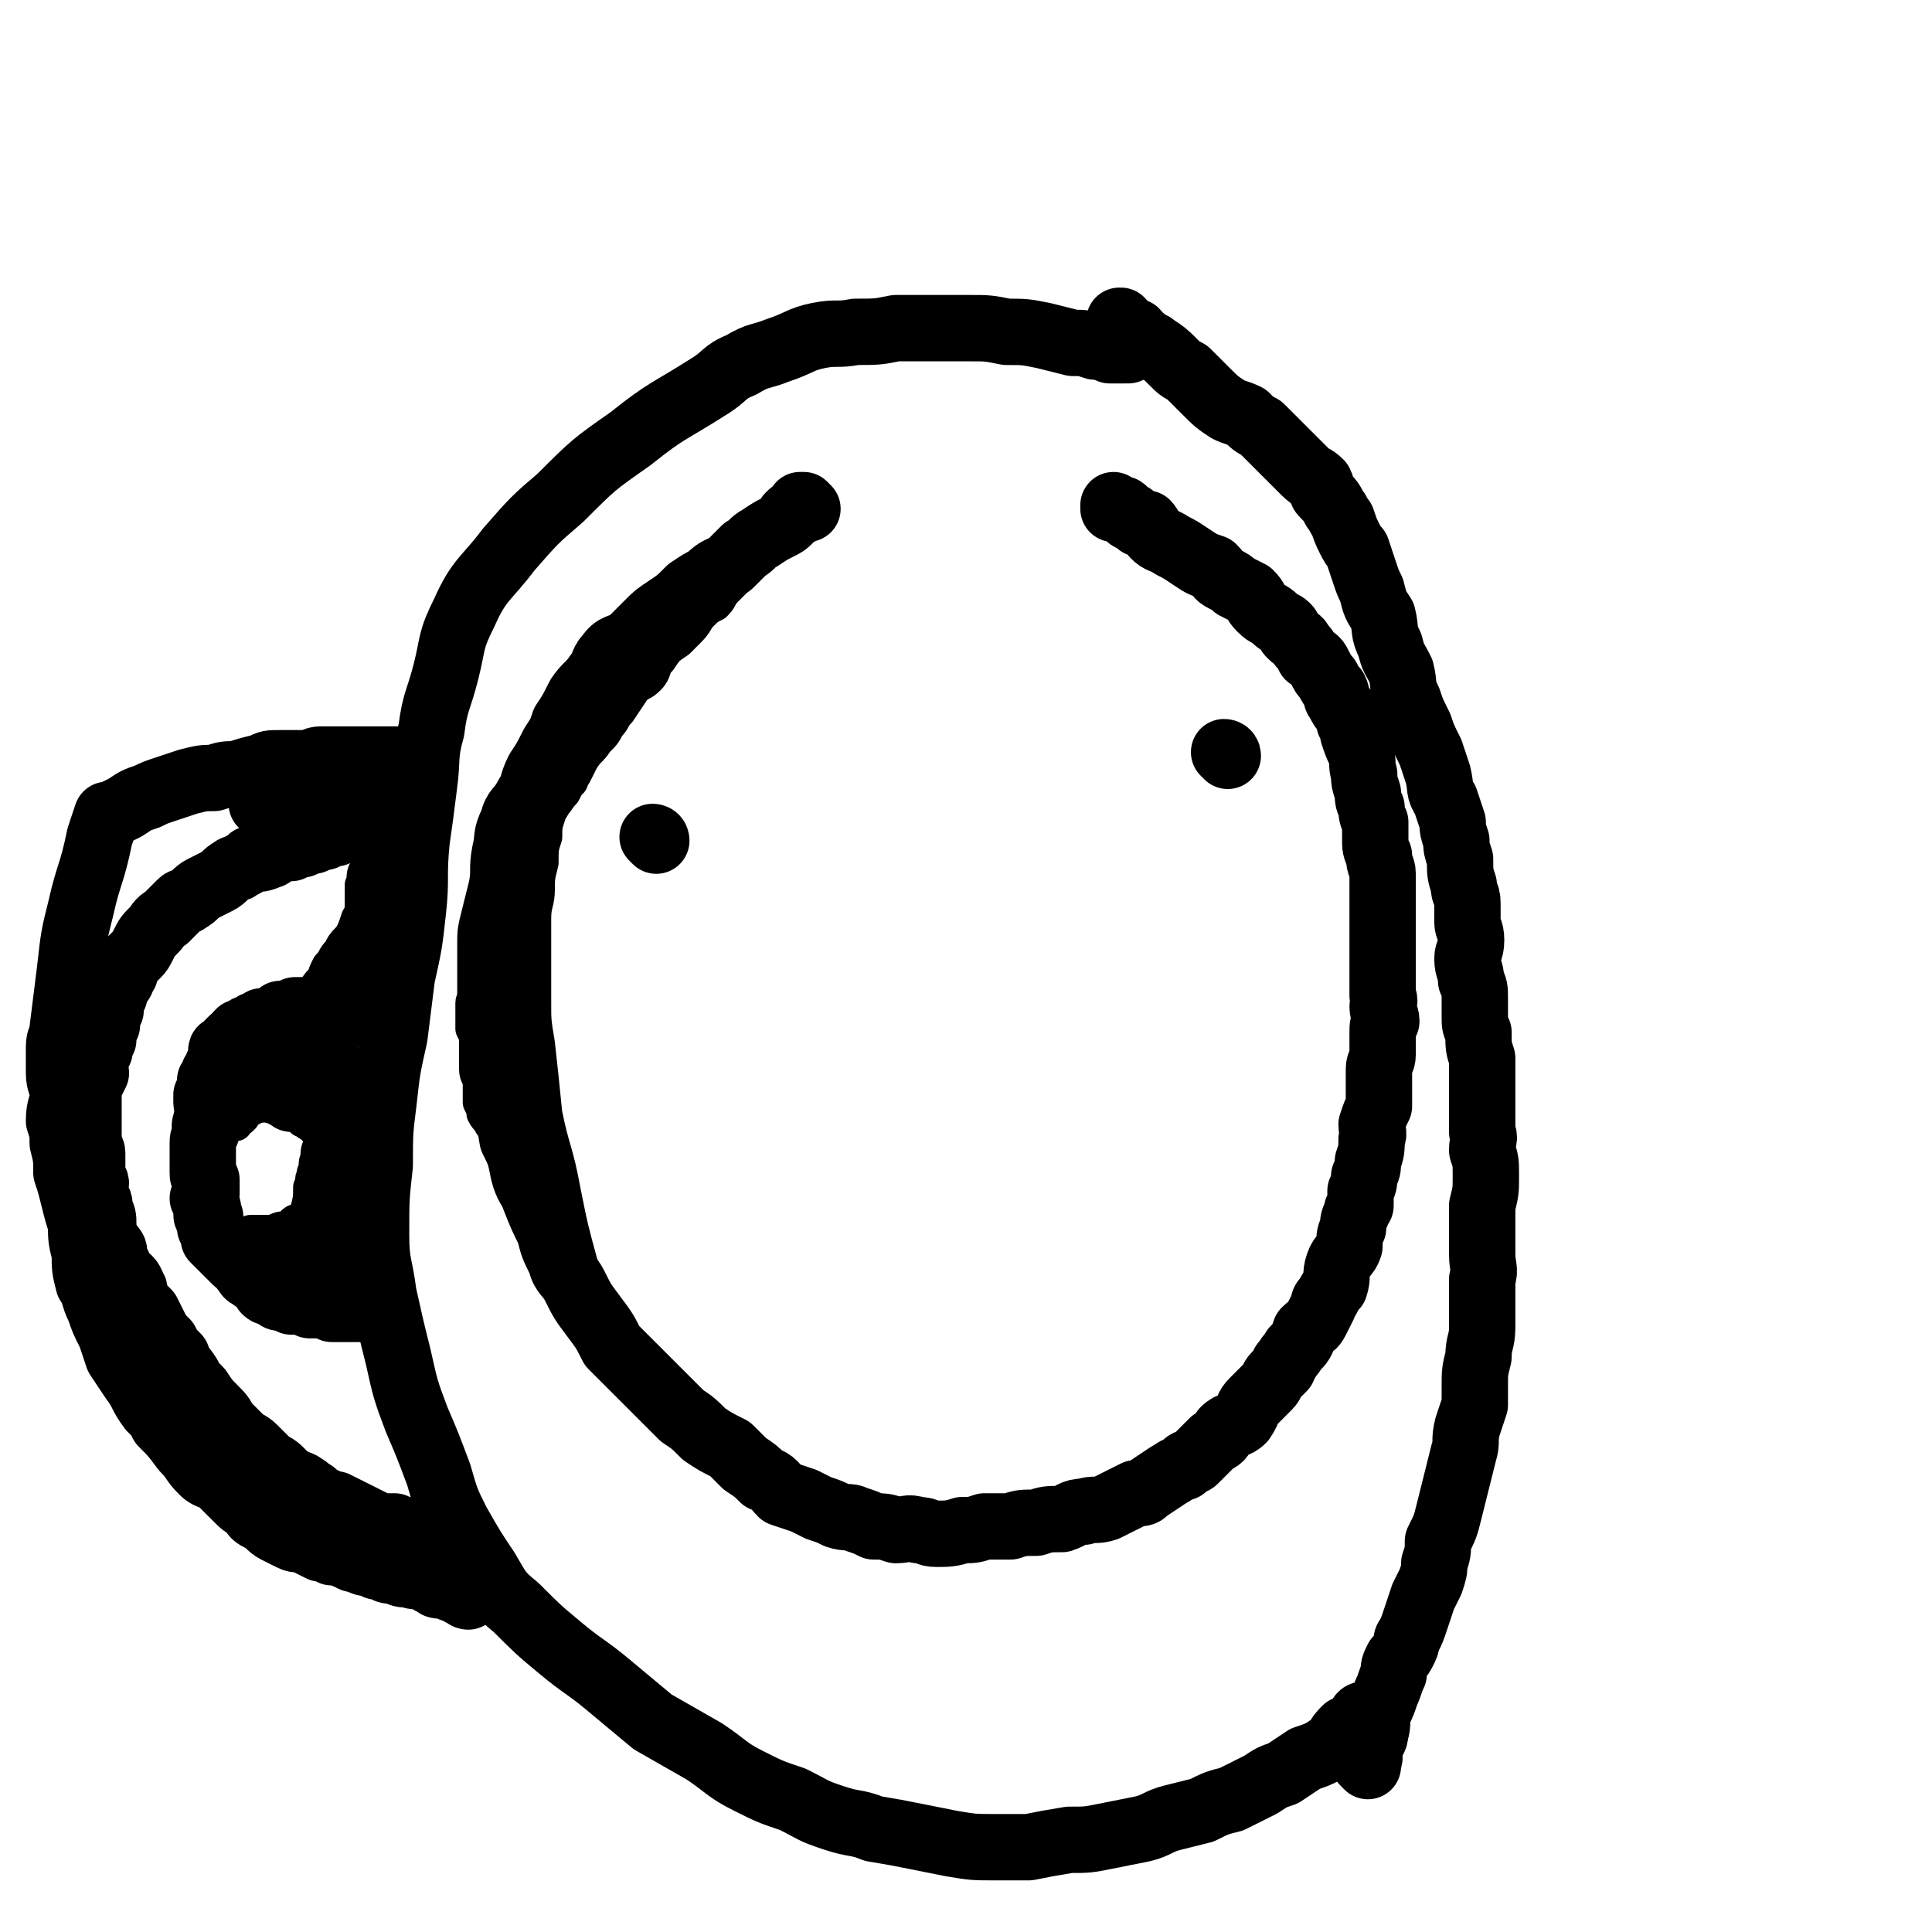
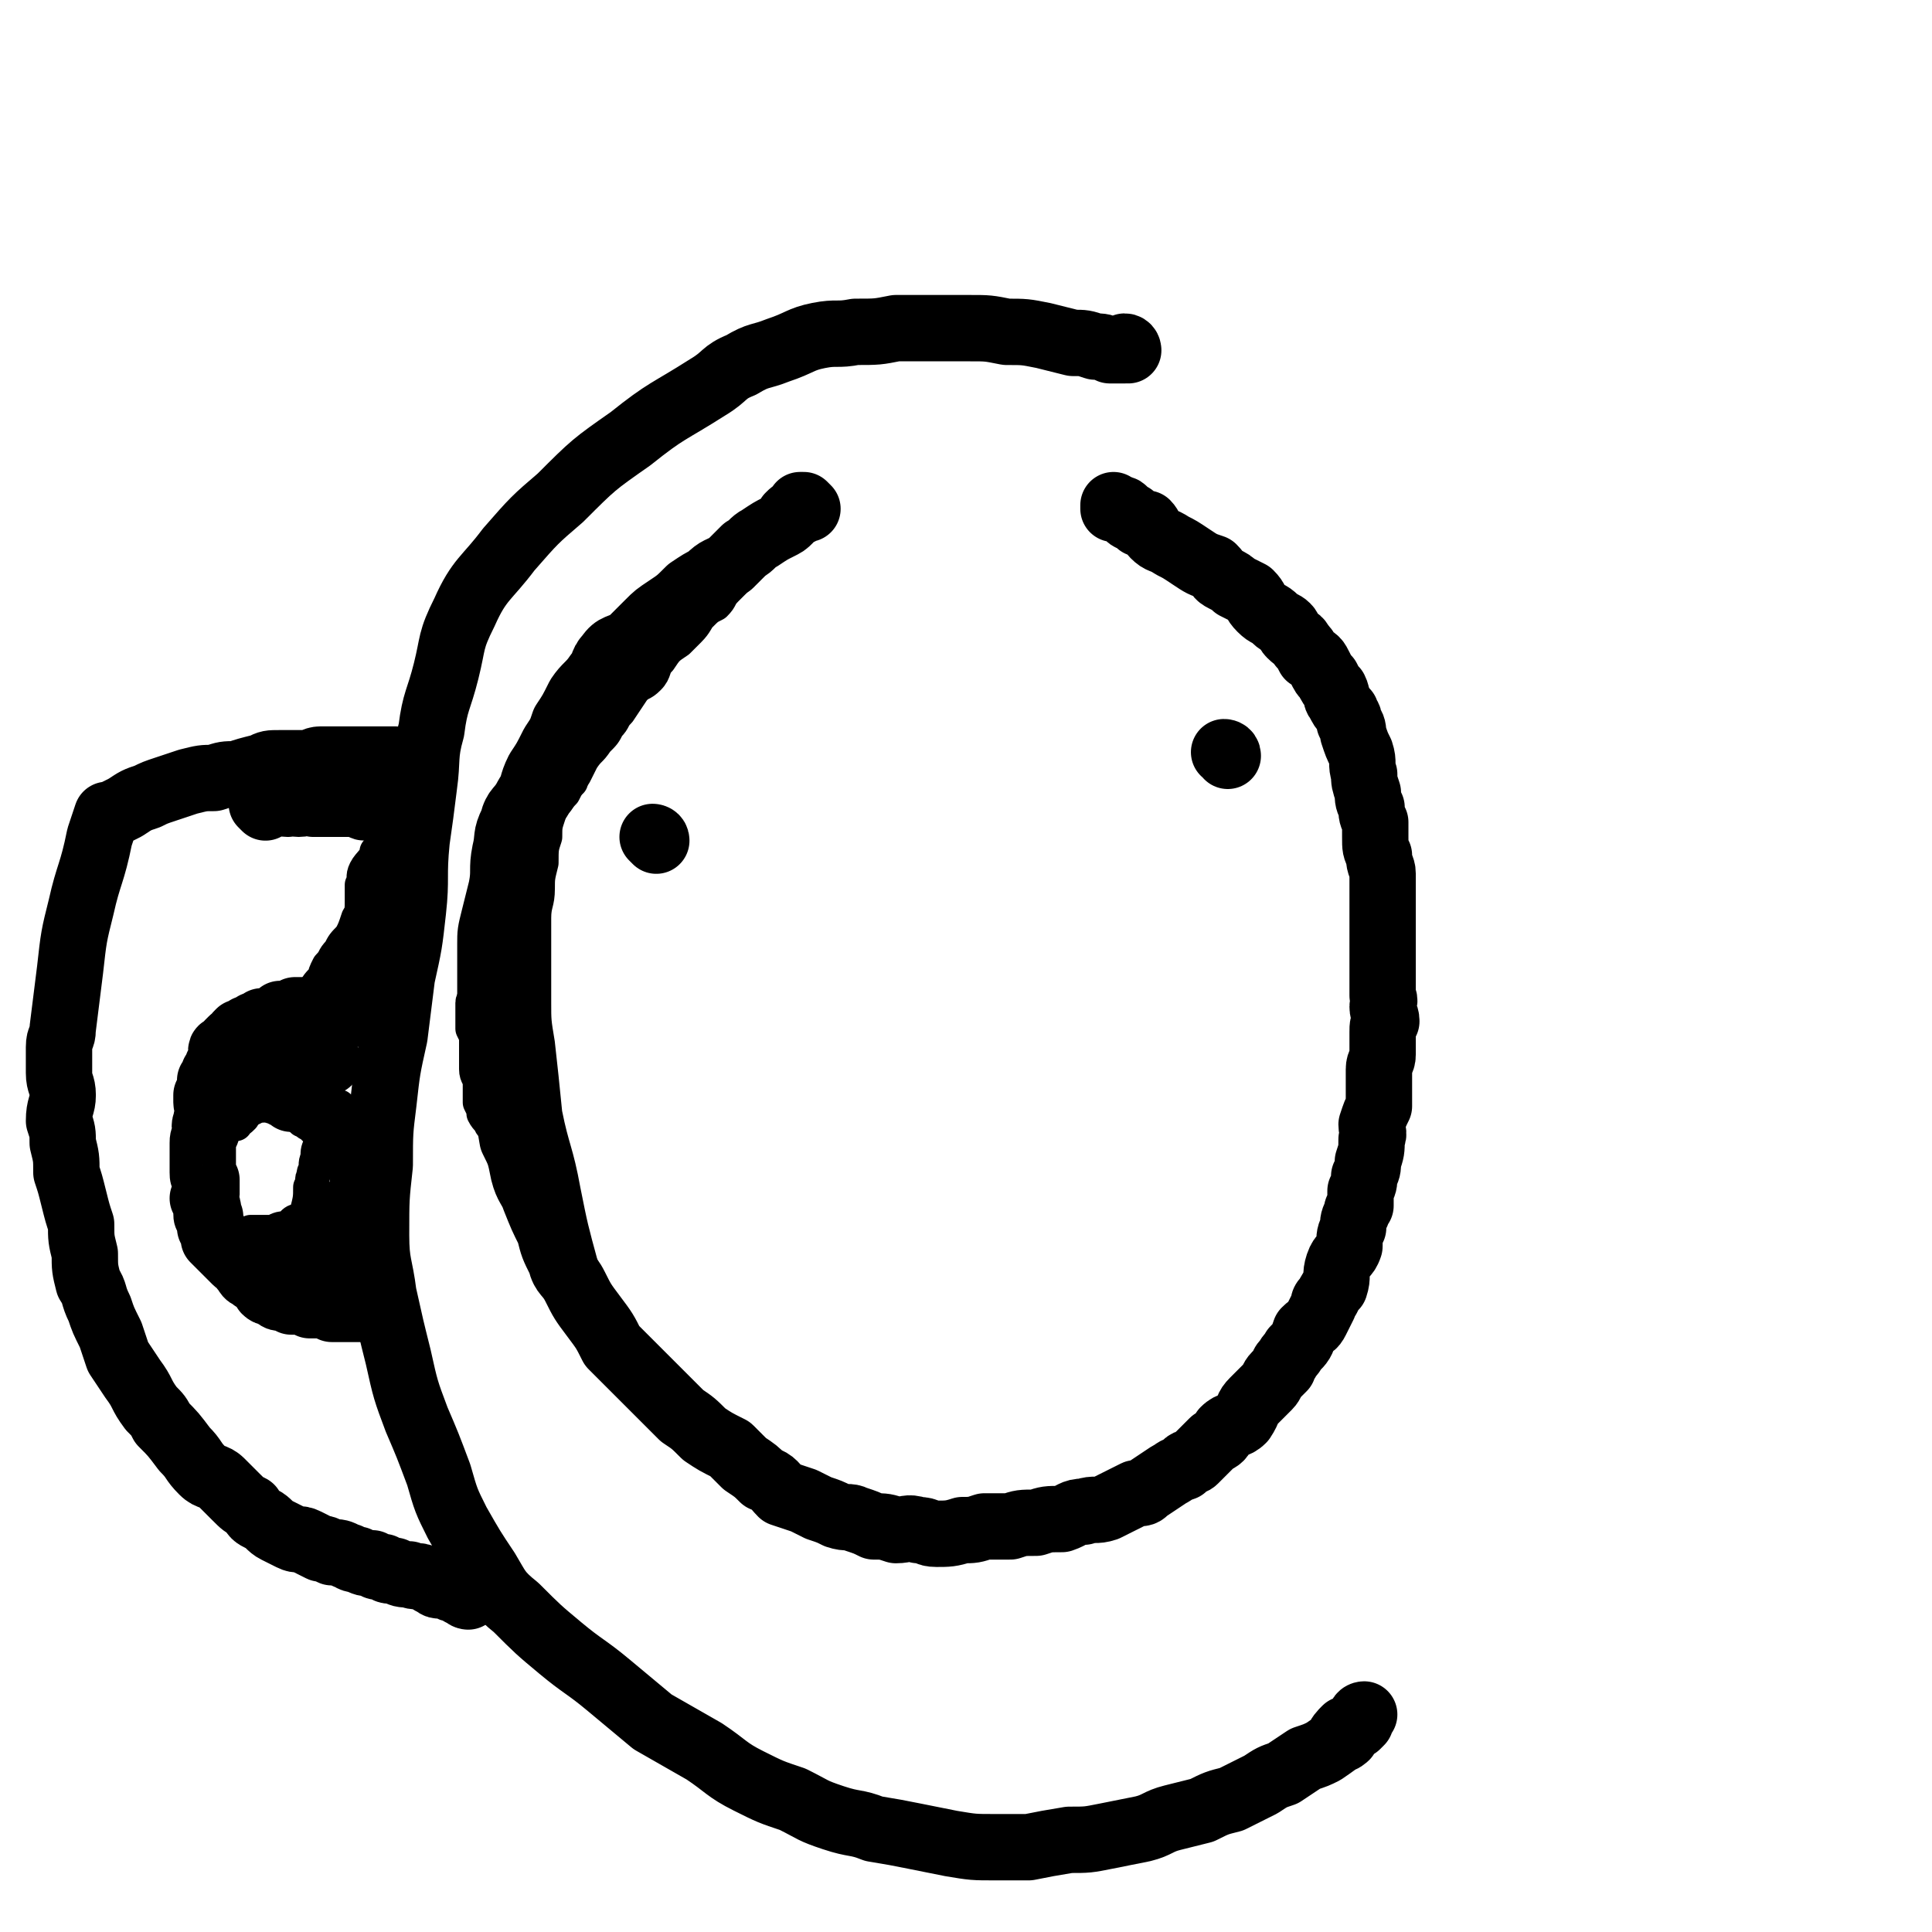
<svg xmlns="http://www.w3.org/2000/svg" viewBox="0 0 524 524" version="1.1">
  <g fill="none" stroke="#000000" stroke-width="18" stroke-linecap="round" stroke-linejoin="round">
    <path d="M306,95c0,0 0,-1 -1,-1 0,0 0,1 0,1 -1,0 -1,0 -2,0 -1,0 -1,0 -2,0 -2,-1 -2,-1 -4,-1 -3,-1 -3,-1 -6,-1 -4,-1 -4,-1 -8,-2 -5,-1 -5,-1 -10,-1 -5,-1 -5,-1 -10,-1 -5,0 -5,0 -10,0 -5,0 -5,0 -10,0 -5,1 -5,1 -11,1 -5,1 -5,0 -10,1 -5,1 -5,2 -11,4 -5,2 -5,1 -10,4 -5,2 -4,3 -9,6 -11,7 -11,6 -21,14 -10,7 -10,7 -19,16 -7,6 -7,6 -14,14 -6,8 -8,8 -12,17 -4,8 -3,8 -5,16 -2,8 -3,8 -4,16 -2,7 -1,8 -2,15 -1,8 -1,8 -2,15 -1,10 0,10 -1,19 -1,9 -1,9 -3,18 -1,8 -1,8 -2,16 -2,9 -2,9 -3,18 -1,8 -1,8 -1,17 -1,9 -1,9 -1,19 0,8 1,8 2,16 2,9 2,9 4,17 2,9 2,9 5,17 3,7 3,7 6,15 2,7 2,7 5,13 4,7 4,7 8,13 3,5 3,6 8,10 6,6 6,6 12,11 6,5 7,5 13,10 6,5 6,5 12,10 7,4 7,4 14,8 6,4 6,5 12,8 6,3 6,3 12,5 6,3 5,3 11,5 6,2 6,1 11,3 6,1 6,1 11,2 5,1 5,1 10,2 6,1 6,1 12,1 4,0 5,0 9,0 5,-1 5,-1 11,-2 5,0 5,0 10,-1 5,-1 5,-1 10,-2 4,-1 4,-2 8,-3 4,-1 4,-1 8,-2 4,-2 4,-2 8,-3 4,-2 4,-2 8,-4 3,-2 3,-2 6,-3 3,-2 3,-2 6,-4 3,-1 3,-1 5,-2 3,-2 4,-3 6,-4 0,0 -1,1 -2,1 0,-1 1,-2 2,-3 0,0 1,0 2,-1 0,0 0,0 1,0 1,-1 1,-1 1,-1 0,-1 0,-1 0,-1 0,-1 1,-1 1,-1 " />
-     <path d="M371,479c0,0 -1,-1 -1,-1 0,0 1,0 1,0 1,-2 0,-2 0,-4 1,-2 2,-2 2,-4 1,-3 0,-3 1,-6 1,-2 1,-2 2,-5 1,-2 1,-3 2,-5 0,-2 0,-2 1,-4 1,-1 1,-1 2,-3 1,-2 0,-2 1,-3 1,-2 1,-2 2,-5 1,-3 1,-3 2,-6 1,-2 1,-2 2,-4 1,-3 1,-3 1,-5 1,-3 1,-3 1,-6 2,-4 2,-4 3,-8 1,-4 1,-4 2,-8 1,-4 1,-4 2,-8 1,-3 0,-3 1,-7 1,-3 1,-3 2,-6 0,-2 0,-2 0,-5 0,-4 0,-4 1,-8 0,-4 1,-4 1,-8 0,-2 0,-3 0,-5 0,-4 0,-4 0,-8 1,-3 0,-3 0,-7 0,-3 0,-3 0,-7 0,-3 0,-3 0,-6 1,-4 1,-4 1,-8 0,-4 0,-4 -1,-7 0,-3 1,-3 0,-5 0,-4 0,-4 0,-8 0,-3 0,-3 0,-6 0,-3 0,-3 0,-6 -1,-3 -1,-3 -1,-7 -1,-2 -1,-2 -1,-4 0,-2 0,-2 0,-5 0,-3 0,-3 -1,-5 0,-3 -1,-3 -1,-6 0,-2 1,-2 1,-5 0,-3 -1,-3 -1,-5 0,-2 0,-2 0,-5 0,-3 -1,-2 -1,-5 -1,-3 -1,-3 -1,-7 -1,-3 -1,-3 -1,-5 -1,-3 -1,-3 -1,-5 -1,-3 -1,-3 -2,-6 -2,-3 -1,-3 -2,-7 -1,-3 -1,-3 -2,-6 -2,-4 -2,-4 -3,-7 -2,-4 -2,-4 -3,-7 -2,-4 -1,-4 -2,-8 -2,-4 -2,-3 -3,-7 -2,-4 -1,-4 -2,-8 -2,-3 -2,-3 -3,-7 -1,-2 -1,-2 -2,-5 -1,-3 -1,-3 -2,-6 -1,-1 -1,-1 -2,-3 -1,-2 -1,-2 -2,-5 -1,-1 -1,-2 -2,-3 -1,-2 -1,-2 -3,-4 -1,-1 0,-1 -1,-3 -2,-2 -2,-1 -4,-3 -2,-2 -2,-2 -4,-4 -2,-2 -2,-2 -4,-4 -2,-2 -2,-2 -4,-4 -2,-1 -2,-1 -4,-3 -2,-1 -3,-1 -5,-2 -3,-2 -3,-2 -6,-5 -2,-2 -2,-2 -5,-5 -2,-1 -2,-1 -4,-3 -2,-2 -2,-2 -5,-4 -1,-1 -1,0 -3,-2 -1,0 -1,-1 -2,-2 0,0 -1,0 -1,0 -1,-1 -1,-1 -2,-1 0,0 -1,0 -1,0 0,-1 1,-1 0,-1 0,-1 0,0 0,-1 -1,0 0,0 0,0 " />
    <path d="M127,433c0,0 -1,0 -1,-1 0,0 1,0 1,0 0,0 -1,0 -1,0 0,0 0,0 -1,0 0,0 0,-1 -1,-1 0,0 -1,0 -1,0 -1,0 -1,-1 -2,-1 -1,0 -1,0 -2,0 -1,0 -1,-1 -2,-1 -1,-1 -1,-1 -2,-1 -2,-1 -2,0 -4,-1 -2,0 -2,0 -4,-1 -2,0 -2,0 -3,-1 -2,0 -2,0 -3,-1 -2,0 -2,0 -4,-1 -2,0 -2,-1 -3,-1 -2,-1 -2,-1 -4,-1 -2,-1 -2,-1 -3,-1 -2,-1 -2,-1 -4,-2 -2,-1 -2,0 -4,-1 -2,-1 -2,-1 -4,-2 -2,-1 -2,-2 -4,-3 -2,-1 -2,-1 -3,-3 -2,-1 -2,-1 -4,-3 -2,-2 -2,-2 -4,-4 -2,-2 -3,-1 -5,-3 -3,-3 -2,-3 -5,-6 -3,-4 -3,-4 -6,-7 -1,-2 -1,-2 -3,-4 -3,-4 -2,-4 -5,-8 -2,-3 -2,-3 -4,-6 -1,-3 -1,-3 -2,-6 -2,-4 -2,-4 -3,-7 -2,-4 -1,-4 -3,-7 -1,-4 -1,-4 -1,-8 -1,-4 -1,-4 -1,-8 -1,-3 -1,-3 -2,-7 -1,-4 -1,-4 -2,-7 0,-4 0,-4 -1,-8 0,-3 0,-3 -1,-6 0,-4 1,-4 1,-7 0,-3 -1,-3 -1,-6 0,-4 0,-4 0,-7 0,-3 1,-2 1,-5 1,-8 1,-8 2,-16 1,-9 1,-9 3,-17 2,-9 3,-9 5,-19 1,-3 1,-3 2,-6 0,0 1,0 1,0 2,-1 2,-1 4,-2 3,-2 3,-2 6,-3 2,-1 2,-1 5,-2 3,-1 3,-1 6,-2 4,-1 4,-1 7,-1 3,-1 3,-1 6,-1 3,-1 3,-1 7,-2 2,-1 2,-1 5,-1 2,0 2,0 4,0 2,0 2,0 3,0 2,0 2,-1 4,-1 2,0 2,0 4,0 2,0 2,0 3,0 2,0 2,0 4,0 1,0 1,0 2,0 1,0 1,0 3,0 1,0 1,0 2,0 1,0 1,0 2,0 1,1 2,1 3,1 " />
-     <path d="M123,417c0,-1 -1,-1 -1,-1 0,0 0,0 0,0 -1,1 -1,1 -1,1 0,0 -1,0 -1,0 -1,0 -1,0 -2,0 -1,0 -1,0 -3,0 -2,-1 -2,-1 -4,-2 -2,0 -2,0 -4,-1 -2,0 -2,0 -4,0 -2,-1 -2,-1 -4,-2 -2,-1 -2,-1 -4,-2 -2,-1 -2,-1 -4,-2 -1,0 -2,0 -3,-1 -2,0 -2,-1 -3,-2 -2,-1 -1,-1 -3,-2 -1,-1 -1,0 -2,-1 -2,-1 -2,-1 -3,-2 -2,-2 -2,-2 -4,-3 -2,-2 -2,-2 -4,-4 -2,-2 -2,-1 -4,-3 -2,-2 -2,-2 -4,-4 -1,-2 -1,-2 -3,-4 -2,-2 -2,-2 -4,-5 -2,-2 -2,-2 -3,-4 -2,-3 -2,-2 -3,-5 -2,-2 -2,-2 -3,-4 -2,-2 -2,-2 -3,-4 -1,-2 -1,-2 -2,-4 -2,-2 -2,-2 -3,-4 -1,-1 0,-2 -1,-3 -1,-3 -2,-2 -3,-4 -1,-2 -1,-2 -2,-4 0,-2 0,-2 -1,-3 -1,-2 -1,-1 -2,-3 0,-1 0,-2 0,-3 0,-2 0,-2 -1,-4 0,-2 0,-2 -1,-3 0,-1 -1,-1 -1,-2 0,-1 1,-1 1,-2 0,-1 -1,-1 -1,-2 0,-2 0,-2 0,-3 0,-2 0,-2 0,-3 0,-2 -1,-1 -1,-3 0,-2 0,-2 0,-3 0,-1 0,-1 0,-3 0,-1 0,-1 0,-2 0,-1 0,-1 0,-3 0,-1 0,-1 0,-2 0,-1 0,-1 0,-2 1,-2 1,-2 2,-4 0,-1 -1,-2 0,-3 0,-2 0,-2 1,-3 0,-1 0,-1 1,-3 0,-2 0,-2 1,-4 0,-2 0,-2 1,-4 0,-2 0,-2 1,-4 0,-2 0,-2 1,-3 1,-1 1,-1 1,-2 1,-1 1,-1 1,-2 1,-1 0,-1 1,-2 1,-1 1,-1 2,-2 1,-1 1,-1 2,-3 1,-2 1,-2 3,-4 1,-1 1,-2 3,-3 1,-1 1,-1 2,-2 1,-1 1,-1 2,-2 1,-1 1,0 2,-1 2,-1 2,-2 4,-3 2,-1 2,-1 4,-2 2,-1 2,-2 4,-3 1,-1 1,0 2,-1 2,-1 2,-1 3,-2 2,0 3,0 5,-1 1,0 1,-1 2,-2 2,0 2,0 4,0 2,-1 1,-1 3,-1 1,-1 1,-1 3,-1 1,-1 1,-1 1,-1 1,0 1,0 2,0 2,-1 2,-1 3,-1 2,-1 2,-1 3,-1 2,-1 2,-1 4,-1 1,0 1,0 2,0 1,0 1,0 3,-1 0,0 0,1 0,1 1,-1 1,-1 2,-1 0,0 0,0 1,0 0,0 1,0 1,0 " />
    <path d="M72,219c0,0 -1,-1 -1,-1 0,0 0,0 1,0 1,0 1,0 3,0 1,-1 1,0 3,0 1,-1 1,0 3,0 2,0 2,-1 4,0 2,0 2,0 4,0 2,0 2,0 4,0 2,0 2,0 4,0 1,0 1,1 2,1 2,0 2,0 4,0 " />
    <path d="M77,217c0,-1 -1,-1 -1,-1 0,-1 1,-1 2,-1 1,0 1,0 3,0 2,0 2,0 4,0 1,0 1,0 3,0 1,0 1,0 2,-1 2,0 2,1 3,1 1,0 1,0 2,0 0,0 0,0 0,0 1,0 1,0 1,0 " />
    <path d="M101,355c0,0 0,-1 -1,-1 0,0 0,1 0,1 -1,0 -1,0 -2,0 0,0 0,0 -1,0 -1,0 -1,0 -2,0 0,0 0,0 -1,0 -1,0 -1,0 -2,0 -1,0 -1,0 -2,0 -1,-1 -1,-1 -2,-1 -1,0 -1,0 -2,0 -1,0 -1,0 -2,0 0,0 0,0 -1,-1 -1,0 -1,0 -2,0 -1,0 -1,0 -2,0 0,0 0,-1 0,-1 -1,0 -2,0 -3,0 -1,0 -1,-1 -2,-1 -1,-1 -1,0 -2,-1 0,0 0,-1 0,-1 -1,-1 -1,-1 -2,-2 -1,0 -1,0 -2,-1 -1,0 -1,-1 -2,-2 0,0 0,0 0,-1 -1,-1 -1,0 -2,-1 -1,-1 -1,-1 -2,-2 0,0 0,0 -1,-1 0,0 0,0 -1,-1 0,0 0,0 -1,-1 0,0 0,0 -1,-1 0,0 1,0 1,0 -1,-1 -1,-1 -1,-2 0,-1 -1,-1 -1,-1 0,-1 0,-1 0,-1 0,-1 0,-1 0,-2 -1,0 -1,0 -1,-1 0,-1 1,-1 0,-2 0,-1 0,-1 -1,-2 0,0 1,0 1,-1 0,-1 0,-1 0,-2 0,-1 0,-1 0,-2 -1,-1 -1,-1 -1,-2 0,-1 0,-1 0,-2 0,-2 0,-2 0,-3 0,-1 0,-1 0,-3 0,-1 0,-1 1,-3 0,-1 -1,-1 0,-3 0,-1 0,-1 1,-2 0,-2 -1,-2 -1,-3 0,-1 0,-1 0,-2 1,-1 1,-1 1,-2 0,-1 0,-1 0,-2 1,-1 1,-1 1,-2 1,-1 1,-1 1,-2 1,-1 1,-1 1,-2 1,-1 0,-1 0,-2 0,-1 1,0 2,-1 0,0 -1,0 0,-1 0,0 0,0 1,-1 0,0 0,0 1,0 0,-1 0,-1 1,-2 1,0 1,0 2,-1 1,0 1,0 2,-1 1,0 1,0 2,-1 1,0 1,0 2,0 0,-1 1,0 1,0 1,-1 1,-1 2,-2 1,0 1,0 2,0 0,0 0,0 0,0 1,0 1,0 2,-1 0,0 0,0 1,0 1,0 1,0 1,0 1,0 1,0 1,0 0,0 0,0 0,0 1,0 1,0 2,0 2,1 2,2 3,2 1,0 1,-1 3,-2 1,0 1,0 2,0 1,0 1,0 2,0 1,0 1,0 1,0 0,0 0,0 1,0 0,0 1,1 1,0 0,0 -1,0 0,-1 0,0 1,1 1,1 0,0 -1,0 -1,0 -1,0 -1,0 -2,1 -1,0 -1,-1 -2,-1 -1,1 -1,1 -2,2 -2,0 -2,0 -3,1 -1,1 -1,1 -2,2 -1,0 -1,0 -2,0 -2,1 -2,1 -3,3 -1,1 -1,1 -2,2 -1,1 -1,1 -2,2 0,1 0,2 0,3 -1,1 -1,1 -1,1 -1,1 -1,1 -1,1 -1,1 -1,0 -1,1 0,0 0,1 0,1 0,0 0,0 0,1 0,0 0,0 0,1 0,0 0,1 0,1 1,0 1,0 2,0 0,1 0,1 1,1 0,0 0,0 0,0 1,0 1,0 1,1 1,0 1,0 1,0 " />
-     <path d="M77,282c0,0 -1,-1 -1,-1 0,1 0,1 1,2 0,0 1,0 2,0 1,1 0,1 2,2 1,1 1,1 2,2 2,1 2,0 3,1 2,1 2,1 3,2 1,1 1,1 2,1 2,1 2,1 3,2 0,0 1,0 1,0 1,0 1,0 1,0 " />
    <path d="M87,284c0,0 -1,-1 -1,-1 0,0 0,1 0,1 1,1 1,1 1,1 0,1 0,1 1,1 0,1 0,1 0,1 0,0 0,0 0,0 0,1 1,1 1,1 " />
    <path d="M73,294c0,0 -1,-1 -1,-1 1,1 1,1 3,2 1,0 1,0 2,1 0,0 1,0 1,1 " />
    <path d="M178,228c0,0 -1,-1 -1,-1 0,0 1,0 1,1 " />
    <path d="M333,205c0,-1 -1,-1 -1,-1 " />
    <path d="M219,138c0,0 -1,-1 -1,-1 0,0 -1,0 -1,0 0,1 1,1 0,1 0,1 0,1 -1,1 -1,0 -1,0 -2,1 0,0 0,1 0,1 -1,1 -1,1 -3,2 -2,1 -2,1 -5,3 -2,1 -2,2 -4,3 -2,2 -2,2 -4,4 -3,2 -3,1 -6,4 -2,1 -2,1 -5,3 -3,3 -3,3 -6,5 -3,2 -3,2 -5,4 -3,3 -3,3 -5,5 -3,2 -4,1 -6,4 -2,2 -1,3 -3,5 -2,3 -3,3 -5,6 -2,4 -2,4 -4,7 -1,3 -1,3 -3,6 -2,4 -2,4 -4,7 -2,4 -1,4 -3,7 -2,4 -3,3 -4,7 -2,4 -1,4 -2,8 -1,5 0,5 -1,10 -1,4 -1,4 -2,8 -1,4 -1,4 -1,7 0,5 0,5 0,9 0,5 0,5 0,9 0,4 0,4 1,8 0,4 0,4 1,8 0,4 0,4 1,8 2,5 2,5 3,11 2,4 2,4 3,9 1,4 2,4 3,7 2,5 2,5 4,9 1,4 1,4 3,8 1,4 2,3 4,7 2,4 2,4 5,8 3,4 3,4 5,8 3,3 3,3 6,6 4,4 4,4 7,7 3,3 3,3 6,6 3,2 3,2 6,5 3,2 3,2 7,4 2,2 2,2 4,4 3,2 3,2 5,4 3,1 3,2 5,4 3,1 3,1 6,2 2,1 2,1 4,2 3,1 3,1 5,2 3,1 3,0 5,1 3,1 3,1 5,2 3,0 3,0 6,1 3,0 3,-1 6,0 3,0 2,1 5,1 3,0 4,0 7,-1 3,0 3,0 6,-1 3,0 3,0 7,0 3,-1 3,-1 7,-1 3,-1 3,-1 7,-1 3,-1 3,-2 6,-2 3,-1 3,0 6,-1 2,-1 2,-1 4,-2 2,-1 2,-1 4,-2 2,0 2,0 3,-1 3,-2 3,-2 6,-4 2,-1 1,-1 4,-2 1,-2 2,-1 3,-2 2,-2 2,-2 3,-3 1,-1 1,-1 2,-2 2,-1 2,-1 3,-3 2,-2 3,-1 5,-3 2,-3 1,-3 3,-5 2,-2 2,-2 4,-4 1,-1 1,-2 2,-3 1,-1 1,-1 2,-2 0,-1 0,-1 1,-2 1,-2 1,-1 2,-3 2,-2 2,-2 3,-5 2,-2 2,-1 3,-3 1,-2 1,-2 2,-4 0,-1 0,-1 1,-2 1,-2 1,-2 2,-3 1,-3 0,-3 1,-6 1,-3 2,-2 3,-5 0,-3 0,-3 1,-5 0,-2 0,-2 1,-4 0,-1 0,-1 1,-2 0,-2 0,-2 0,-4 1,-2 1,-2 1,-4 1,-2 1,-2 1,-4 1,-3 1,-3 1,-6 1,-2 0,-2 0,-4 1,-3 1,-3 2,-5 0,-2 0,-2 0,-5 0,-2 0,-2 0,-5 0,-2 1,-2 1,-4 0,-1 0,-1 0,-2 0,-2 0,-2 0,-4 0,-2 0,-2 1,-3 0,-2 -1,-2 -1,-4 0,-1 1,-1 0,-3 0,-2 0,-2 0,-4 0,-2 0,-2 0,-4 0,-1 0,-1 0,-3 0,-1 0,-1 0,-3 0,-2 0,-2 0,-5 0,-2 0,-2 0,-4 0,-2 0,-2 0,-4 0,-3 0,-3 0,-6 0,-2 -1,-2 -1,-5 -1,-2 -1,-2 -1,-5 0,-2 0,-2 0,-4 -1,-2 -1,-2 -1,-4 -1,-2 -1,-2 -1,-4 -1,-3 -1,-3 -1,-5 -1,-3 0,-3 -1,-6 -1,-2 -1,-2 -2,-5 0,-1 0,-2 -1,-3 0,-2 -1,-2 -1,-3 -1,-1 -1,-1 -2,-3 -1,-1 0,-1 -1,-3 -1,-1 -1,-1 -2,-3 -1,-1 -1,-1 -2,-3 -1,-2 -1,-2 -3,-3 -1,-2 -1,-2 -2,-3 -1,-2 -1,-1 -3,-3 -1,-1 0,-1 -1,-2 -1,-1 -2,-1 -3,-2 -2,-2 -2,-1 -4,-3 -2,-2 -1,-2 -3,-4 -2,-1 -2,-1 -4,-2 -1,-1 -1,-1 -3,-2 -2,-1 -1,-1 -3,-3 -3,-1 -3,-1 -6,-3 -3,-2 -3,-2 -5,-3 -3,-2 -3,-1 -5,-3 -1,-1 -1,-2 -2,-3 -1,0 -1,0 -2,0 -1,-1 -1,-1 -2,-2 0,0 0,1 -1,0 0,0 0,0 -1,-1 0,0 0,-1 -1,-1 0,0 0,0 -1,0 0,0 0,0 -1,0 0,0 0,0 0,-1 0,0 0,0 0,0 " />
  </g>
  <g fill="none" stroke="#000000" stroke-width="9" stroke-linecap="round" stroke-linejoin="round">
    <path d="M94,344c0,0 0,-1 -1,-1 0,-1 0,-1 0,-1 0,-2 0,-2 0,-3 0,-2 0,-2 0,-4 0,-3 0,-3 0,-7 0,-3 1,-3 1,-7 0,-4 0,-4 0,-8 0,-3 1,-3 1,-6 1,-2 1,-4 1,-4 " />
-     <path d="M94,338c0,0 0,-1 -1,-1 0,0 0,-1 0,-1 0,-3 0,-3 0,-6 0,-3 0,-3 0,-6 1,-4 1,-4 1,-8 0,-3 0,-3 0,-6 0,-2 0,-2 1,-4 0,-3 0,-3 0,-6 1,-2 1,-3 1,-4 " />
    <path d="M92,348c0,0 -1,0 -1,-1 -1,-1 0,-2 -1,-3 -1,-3 -1,-3 -2,-5 -1,-4 -1,-4 -2,-7 -1,-2 -1,-2 -1,-5 0,-3 0,-3 0,-5 0,-2 -1,-2 0,-3 2,-6 2,-5 5,-11 1,-2 2,-5 2,-5 " />
    <path d="M79,345c-1,-1 -2,-1 -1,-1 0,-1 1,-1 2,-1 1,-1 1,-1 2,-1 1,-2 1,-2 3,-3 1,-1 1,-1 2,-2 1,-1 1,-1 2,-2 1,-1 0,-1 1,-2 0,0 0,0 0,0 " />
    <path d="M75,337c0,0 -1,-1 -1,-1 0,0 -1,1 0,1 1,-1 1,-1 2,-2 2,-1 2,-1 4,-2 3,-2 3,-2 6,-5 1,-1 2,-1 4,-3 " />
    <path d="M69,335c0,0 -1,-1 -1,-1 0,0 0,0 1,0 2,0 3,0 5,0 2,-1 2,-1 4,-1 1,-1 1,-1 1,-1 1,-1 1,-1 2,-1 1,-1 1,0 2,0 " />
    <path d="M82,337c0,0 -1,0 -1,-1 0,-1 1,-1 2,-2 0,-3 0,-3 0,-5 1,-4 1,-4 1,-7 1,-2 1,-2 1,-4 1,-2 0,-2 1,-4 0,-2 0,-2 1,-4 0,-2 0,-3 0,-4 " />
    <path d="M70,296c-1,0 -2,-1 -1,-1 0,0 1,1 2,1 0,1 0,1 1,1 2,1 2,1 3,2 2,1 2,1 4,3 2,1 2,1 3,2 1,0 1,1 2,1 1,1 2,2 2,2 " />
    <path d="M74,293c0,0 -1,-1 -1,-1 0,0 0,1 1,1 1,1 1,1 2,1 1,1 1,2 3,2 2,1 2,1 4,1 1,1 2,0 3,1 2,1 2,1 4,2 1,0 2,0 2,0 " />
    <path d="M62,295c0,0 -1,0 -1,-1 0,0 1,0 2,-1 1,0 1,0 3,-1 3,0 3,0 5,-1 2,0 2,0 5,0 2,-1 2,-1 5,-1 2,0 3,0 3,0 " />
    <path d="M56,302c0,0 -1,-1 -1,-1 0,0 1,1 1,0 2,0 2,-1 3,-1 1,-1 1,-1 2,-2 1,0 1,-1 2,-2 0,0 0,0 1,0 0,0 0,0 1,-1 0,0 0,0 0,0 " />
    <path d="M61,300c0,0 -1,-1 -1,-1 0,0 1,0 2,0 0,0 0,0 1,0 1,-1 1,-1 3,-2 3,-2 4,-2 6,-4 " />
    <path d="M64,305c-1,0 -1,-1 -1,-1 0,0 0,1 1,0 1,0 1,0 2,-1 1,-2 1,-3 3,-5 5,-5 8,-7 10,-9 " />
    <path d="M64,303c0,0 -1,-1 -1,-1 1,-1 2,0 3,0 1,-1 1,-1 2,-1 2,-1 2,-1 3,-1 1,-1 1,-1 2,-1 1,-1 1,-1 3,-1 1,-1 1,-1 3,-2 1,-1 2,-1 2,-1 " />
    <path d="M68,299c0,0 -1,-1 -1,-1 0,0 1,0 1,0 2,-1 2,-1 4,-1 2,-1 2,-1 3,-1 2,-1 2,0 3,-1 2,0 2,0 3,-1 1,0 1,1 2,1 1,0 2,0 2,0 " />
    <path d="M71,285c0,0 -1,0 -1,-1 1,0 2,0 3,0 1,-1 1,-2 2,-3 2,-1 2,-1 3,-3 2,-2 1,-2 3,-4 2,-2 2,-2 4,-5 1,-2 1,-2 3,-4 0,-1 0,-1 1,-3 2,-2 1,-2 3,-4 1,-2 1,-2 3,-4 1,-2 1,-2 2,-5 2,-2 4,-4 4,-5 " />
    <path d="M88,268c-1,0 -1,0 -1,-1 0,0 0,0 1,0 1,-1 0,-1 1,-2 2,-4 2,-4 4,-8 2,-3 2,-3 4,-6 1,-2 2,-2 3,-5 0,-1 0,-1 0,-3 1,-3 2,-2 3,-5 0,-1 0,-1 1,-3 0,-2 0,-2 1,-4 0,-1 0,-2 0,-2 " />
    <path d="M93,271c0,0 -1,0 -1,-1 0,0 0,0 0,0 1,-3 1,-4 2,-7 1,-4 1,-4 2,-8 1,-2 1,-2 1,-5 1,-3 1,-3 1,-6 0,-2 0,-2 0,-4 1,-2 0,-2 1,-4 1,-2 3,-3 3,-5 " />
    <path d="M98,271c0,0 -1,0 -1,-1 1,-1 2,-1 2,-3 3,-5 3,-5 5,-10 3,-7 3,-7 6,-15 3,-7 4,-11 6,-15 0,-1 -1,3 -2,5 0,0 0,-1 0,-1 0,-1 0,-1 0,-2 0,-1 0,-1 -1,-1 0,-1 0,-1 0,-1 0,-1 0,-2 0,-2 " />
    <path d="M99,276c0,0 -1,-1 -1,-1 0,-2 1,-2 1,-3 1,-3 0,-3 1,-6 1,-4 1,-4 2,-8 1,-4 1,-4 2,-8 1,-4 1,-4 2,-8 3,-9 5,-13 7,-19 " />
    <path d="M217,142c0,0 0,0 -1,-1 0,0 0,1 0,1 -1,0 -1,0 -1,1 -1,0 -1,1 -1,1 -1,1 -1,0 -2,1 -1,1 -1,1 -2,2 -1,1 -1,1 -2,2 -2,2 -2,2 -3,3 -2,2 -2,2 -4,4 -2,2 -2,2 -4,4 -2,2 -1,2 -3,4 -2,1 -2,1 -4,3 -1,1 -1,2 -3,4 -1,1 -1,1 -3,3 -3,2 -3,2 -5,5 -2,2 -1,3 -3,5 -2,2 -2,1 -4,3 -2,3 -2,3 -4,6 -2,2 -1,2 -3,4 -1,2 -1,2 -3,4 -2,3 -2,2 -4,5 -1,2 -1,2 -2,4 -2,3 -2,3 -3,5 -2,2 -2,2 -3,4 -1,1 -1,1 -2,3 -1,2 -1,2 -2,4 -1,2 0,2 -2,3 -1,2 -1,2 -3,4 -1,3 0,3 -1,6 -1,2 -1,2 -2,4 -1,3 -1,3 -2,5 -1,2 -1,2 -2,3 -1,2 0,2 -1,4 -1,2 -1,2 -1,4 -1,2 0,2 -1,4 0,1 -1,1 -1,3 -1,1 0,1 -1,3 0,2 -1,2 -1,3 0,2 0,2 0,4 0,2 0,2 0,3 1,2 1,2 1,3 0,2 0,2 0,3 0,1 0,1 0,1 0,2 0,2 0,4 0,2 1,2 1,4 0,1 0,1 0,2 0,2 0,2 0,3 1,2 1,2 1,3 1,2 2,2 2,3 " />
    <path d="M155,212c0,0 -1,-1 -1,-1 -1,2 -1,2 -2,5 -1,2 -2,2 -3,5 -1,3 -1,3 -1,6 -1,3 -1,3 -1,7 -1,4 -1,4 -1,7 0,4 -1,4 -1,8 0,5 0,6 0,11 0,6 0,6 0,12 0,5 0,5 1,11 1,9 1,9 2,19 2,10 3,10 5,21 2,10 2,10 5,21 2,7 2,8 4,15 2,5 2,5 5,10 0,0 0,0 0,0 1,0 1,0 1,0 1,0 1,0 2,1 " />
  </g>
</svg>